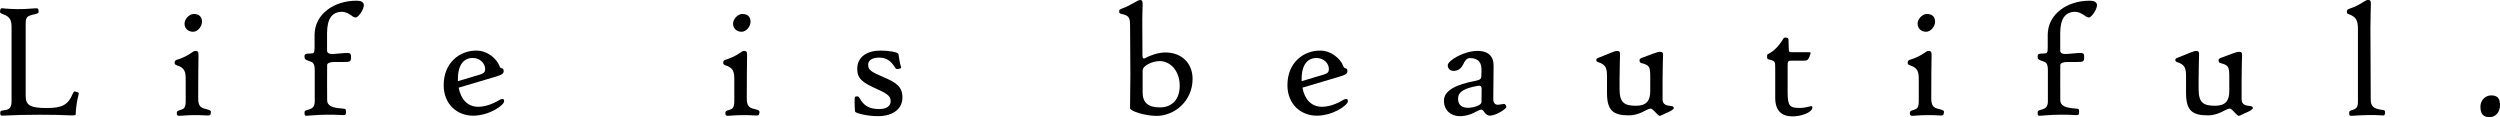
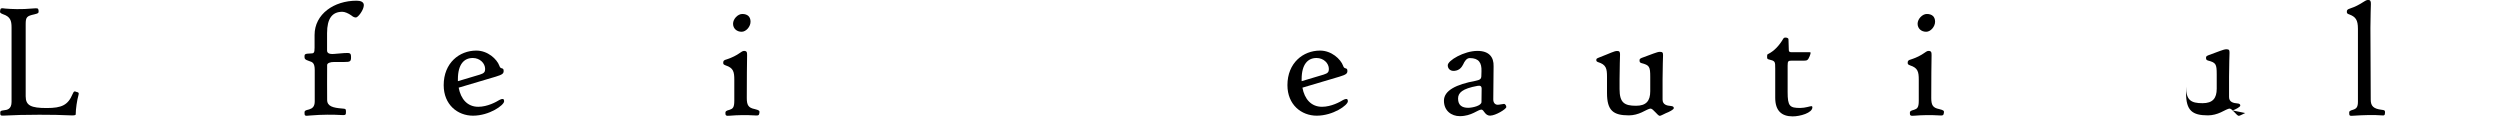
<svg xmlns="http://www.w3.org/2000/svg" id="_レイヤー_2" width="320.27" height="15.01" viewBox="0 0 320.27 15.01">
  <defs>
    <style>.cls-1{fill:#000;stroke-width:0px;}</style>
  </defs>
  <g id="Design_tojiru">
    <path class="cls-1" d="M9.71,14.61c0,.15-.15.19-.65.17-1.12-.06-2.58-.08-4.03-.08-1.67,0-3.36.04-4.56.11-.4.02-.44-.04-.44-.36,0-.21.04-.27.44-.32.46-.04,1.01-.15,1.01-1.08V3.53c0-.89-.15-1.39-1.1-1.71C0,1.67-.03,1.6.02,1.35c.04-.3.11-.34.68-.25.78.06,1.96.13,3.59-.02.51-.04.61-.04.65.25.04.34-.02.38-.55.51-.97.21-1.1.36-1.1,1.27v9.23c0,1.18.68,1.5,2.7,1.5,1.92,0,2.72-.38,3.31-1.79.17-.4.25-.38.51-.27.27.06.32.11.25.38-.19.65-.36,1.82-.36,2.47Z" />
-     <path class="cls-1" d="M26.28,14.78c-.93-.06-2.09-.04-3.02.04-.57.06-.61-.04-.61-.36,0-.19.06-.27.55-.4.38-.13.59-.27.59-1.14v-2.7c0-1.01-.11-1.52-1.1-1.84-.27-.11-.32-.15-.32-.34,0-.23.06-.34.46-.44,1.5-.49,1.84-1.08,2.2-1.08s.4.17.4.53c-.02.99-.04,3.08-.04,5.51,0,.91.21,1.25,1.01,1.41.59.15.65.21.61.49-.06.34-.11.36-.74.32ZM24.74,4.07c-.63,0-1.1-.42-1.1-1.03s.61-1.25,1.18-1.25c.68,0,1.06.36,1.06.99s-.57,1.29-1.14,1.29Z" />
    <path class="cls-1" d="M45.59,2.24c-.21,0-.4-.11-.59-.27-.38-.27-.84-.46-1.14-.46-1.29,0-1.96.84-1.96,2.74v2.22c0,.32.25.49.89.44l1.31-.11c.76-.04.87-.02.87.55,0,.53-.13.59-.84.59h-1.31c-.55,0-.89.15-.91.38-.02.23,0,4.48,0,4.48,0,.84.8,1.01,1.88,1.1.49.04.53.04.53.42,0,.4-.04.44-.53.42-1.1-.06-2.45-.08-4.1.06-.63.08-.68.04-.68-.36,0-.25.08-.3.59-.42.42-.13.72-.36.72-1.03v-4.01c0-.93-.3-1.03-.72-1.16-.57-.19-.59-.3-.59-.59,0-.27.04-.36.76-.38.42,0,.53-.04.53-.72v-1.65c0-2.68,2.49-4.39,5.38-4.39.51,0,.93.15.93.57,0,.61-.74,1.58-1.01,1.58Z" />
    <path class="cls-1" d="M60.6,14.82c-1.98,0-3.76-1.41-3.76-3.91,0-2.85,2.01-4.43,4.18-4.43,1.46,0,2.64,1.08,2.96,1.96.06.19.15.27.27.3.23.04.27.15.27.36,0,.3-.13.46-1.01.72l-4.75,1.41c.27,1.46,1.12,2.45,2.51,2.45,1.18,0,2.32-.63,2.7-.87.21-.11.3-.13.44-.13.11,0,.17.11.17.3,0,.49-1.88,1.84-3.99,1.84ZM60.56,7.43c-1.1,0-1.9.8-1.9,2.72v.25l2.81-.84c.55-.17.68-.34.68-.72,0-.74-.68-1.41-1.58-1.41Z" />
    <path class="cls-1" d="M96.56,14.78c-.93-.06-2.09-.04-3.02.04-.57.06-.61-.04-.61-.36,0-.19.06-.27.55-.4.38-.13.59-.27.59-1.14v-2.7c0-1.01-.11-1.52-1.1-1.84-.27-.11-.32-.15-.32-.34,0-.23.06-.34.46-.44,1.5-.49,1.84-1.08,2.2-1.08s.4.17.4.53c-.02.99-.04,3.08-.04,5.51,0,.91.21,1.25,1.01,1.41.59.15.65.21.61.49-.06.34-.11.36-.74.32ZM95.01,4.07c-.63,0-1.1-.42-1.1-1.03s.61-1.25,1.18-1.25c.68,0,1.06.36,1.06.99s-.57,1.29-1.14,1.29Z" />
-     <path class="cls-1" d="M112.47,14.88c-1.44,0-2.77-.38-2.91-.55-.06-.11-.08-1.03-.08-1.41,0-.53.06-.55.25-.57.21-.02.27.02.42.27.51.89,1.16,1.35,2.49,1.35,1.03,0,1.46-.44,1.46-1.01s-.3-.91-1.73-1.54c-1.96-.87-2.55-1.37-2.55-2.62,0-1.52,1.27-2.32,2.98-2.32,1.06,0,2.26.19,2.3.46.08.42.15,1.14.34,1.67.02.08,0,.15-.3.21-.25.06-.36.02-.44-.11-.57-.93-1.14-1.33-2.07-1.33-.99,0-1.41.4-1.41.91,0,.7.38.91,1.98,1.6,1.58.68,2.41,1.18,2.41,2.6s-1.18,2.39-3.12,2.39Z" />
-     <path class="cls-1" d="M148.11,14.84c-1.46,0-3.31-.61-3.34-.97-.02-.46.04-2.55.04-4.2,0-2.24-.04-4.83-.04-6.48,0-1.01-.23-1.22-1.12-1.41-.25-.08-.27-.11-.27-.34,0-.19.02-.21.4-.36,1.12-.4,1.94-1.08,2.28-1.08.27,0,.32.17.32.53,0,.49-.06,1.37-.04,3.04l.02,3.57c0,.36.17.42.36.3.57-.32,1.63-.72,2.58-.72,2.05,0,3.48,1.35,3.48,3.38,0,2.79-2.24,4.75-4.67,4.75ZM148.53,7.83c-.95,0-2.15.61-2.15,1.18v2.77c-.02,1.31.65,1.98,2.2,1.98s2.55-1.01,2.55-2.77c0-1.94-1.22-3.17-2.6-3.17Z" />
    <path class="cls-1" d="M168.69,14.82c-1.98,0-3.76-1.41-3.76-3.91,0-2.85,2.01-4.43,4.18-4.43,1.46,0,2.64,1.08,2.96,1.96.06.19.15.27.27.3.23.04.27.15.27.36,0,.3-.13.46-1.01.72l-4.75,1.41c.27,1.46,1.12,2.45,2.51,2.45,1.18,0,2.32-.63,2.7-.87.21-.11.3-.13.44-.13.11,0,.17.11.17.3,0,.49-1.88,1.84-3.99,1.84ZM168.65,7.43c-1.1,0-1.9.8-1.9,2.72v.25l2.81-.84c.55-.17.68-.34.68-.72,0-.74-.68-1.41-1.58-1.41Z" />
    <path class="cls-1" d="M190.92,14.82c-.72,0-.8-.78-1.14-.78-.46,0-1.25.84-2.77.84-1.06,0-2.03-.68-2.03-1.98s1.56-2.09,4.07-2.55c.51-.11.7-.21.72-.57l.02-.65c.04-1.08-.34-1.69-1.5-1.69-.42,0-.68.44-.84.8-.17.32-.44.78-1.14.84-.46.04-.84-.23-.84-.72,0-.61,2.09-1.84,3.8-1.84,1.5,0,2.11.8,2.07,1.98l-.04,4.24c0,.42.23.68.57.68.21,0,.68-.11.8-.11.17,0,.3.23.3.4,0,.27-1.39,1.1-2.05,1.1ZM189.28,11c-1.96.36-2.49.89-2.49,1.63,0,.87.53,1.18,1.29,1.18.57,0,1.71-.27,1.71-.74l.02-1.69c0-.36-.17-.44-.53-.38Z" />
    <path class="cls-1" d="M213.45,14.48c-.32.15-.7.36-.82.36-.27,0-.84-.93-1.18-.93-.19,0-.61.23-1.14.49-.46.21-1.03.38-1.63.38-2.01,0-2.81-.61-2.81-2.87v-2.07c0-1.06-.11-1.56-1.14-1.88-.17-.06-.23-.13-.23-.25,0-.19.02-.21.4-.36,1.39-.53,1.88-.82,2.28-.82.32,0,.36.15.36.49,0,.32-.06,1.52-.06,3.15v1.25c0,1.73.61,2.13,2.11,2.13,1.31,0,1.82-.63,1.82-1.86v-1.84c0-1.33-.11-1.5-1.14-1.77-.17-.06-.23-.13-.23-.32,0-.17.02-.23.27-.34,1.31-.46,1.96-.78,2.34-.78.36,0,.4.13.4.46,0,.32-.06,1.44-.06,3.06v2.6c0,.65.55.78,1.08.82.25.02.36.11.36.27,0,.19-.61.49-.97.63Z" />
    <path class="cls-1" d="M229.66,14.91c-1.44,0-2.24-.74-2.24-2.39v-3.74c0-.93,0-.97-.87-1.18-.15-.04-.17-.13-.17-.32,0-.25,0-.3.13-.36.78-.38,1.44-1.1,1.94-1.96.08-.15.23-.17.44-.13.19.06.23.11.23.27l.04,1.29c0,.23.08.3.38.3h2.3c.13,0,.17.04,0,.49-.21.51-.32.59-.7.59h-1.56c-.49,0-.57.04-.57.63v3.38c0,1.84.27,2.05,1.63,2.05.61,0,1.25-.23,1.41-.23.08,0,.13.04.13.15,0,.72-1.58,1.16-2.53,1.16Z" />
    <path class="cls-1" d="M248.3,14.78c-.93-.06-2.09-.04-3.02.04-.57.06-.61-.04-.61-.36,0-.19.06-.27.55-.4.38-.13.59-.27.59-1.14v-2.7c0-1.01-.11-1.52-1.1-1.84-.27-.11-.32-.15-.32-.34,0-.23.06-.34.46-.44,1.5-.49,1.84-1.08,2.2-1.08s.4.17.4.53c-.02.99-.04,3.08-.04,5.51,0,.91.21,1.25,1.01,1.41.59.15.65.21.61.49-.06.34-.11.36-.74.32ZM246.76,4.07c-.63,0-1.1-.42-1.1-1.03s.61-1.25,1.18-1.25c.68,0,1.06.36,1.06.99s-.57,1.29-1.14,1.29Z" />
-     <path class="cls-1" d="M267.62,2.24c-.21,0-.4-.11-.59-.27-.38-.27-.84-.46-1.14-.46-1.29,0-1.96.84-1.96,2.74v2.22c0,.32.25.49.89.44l1.31-.11c.76-.04.87-.02.87.55,0,.53-.13.59-.84.59h-1.31c-.55,0-.89.15-.91.38-.02.23,0,4.48,0,4.48,0,.84.8,1.01,1.88,1.1.49.04.53.04.53.42,0,.4-.04.44-.53.42-1.1-.06-2.45-.08-4.1.06-.63.08-.68.04-.68-.36,0-.25.08-.3.59-.42.42-.13.72-.36.72-1.03v-4.01c0-.93-.3-1.03-.72-1.16-.57-.19-.59-.3-.59-.59,0-.27.04-.36.76-.38.42,0,.53-.04.53-.72v-1.65c0-2.68,2.49-4.39,5.38-4.39.51,0,.93.15.93.57,0,.61-.74,1.58-1.01,1.58Z" />
-     <path class="cls-1" d="M287.63,14.48c-.32.15-.7.36-.82.36-.27,0-.84-.93-1.18-.93-.19,0-.61.23-1.14.49-.46.21-1.03.38-1.63.38-2.01,0-2.81-.61-2.81-2.87v-2.07c0-1.06-.11-1.56-1.14-1.88-.17-.06-.23-.13-.23-.25,0-.19.02-.21.4-.36,1.39-.53,1.88-.82,2.28-.82.32,0,.36.15.36.49,0,.32-.06,1.52-.06,3.15v1.25c0,1.73.61,2.13,2.11,2.13,1.31,0,1.82-.63,1.82-1.86v-1.84c0-1.33-.11-1.5-1.14-1.77-.17-.06-.23-.13-.23-.32,0-.17.02-.23.27-.34,1.31-.46,1.96-.78,2.34-.78.36,0,.4.13.4.46,0,.32-.06,1.44-.06,3.06v2.6c0,.65.55.78,1.08.82.25.02.36.11.36.27,0,.19-.61.49-.97.63Z" />
+     <path class="cls-1" d="M287.63,14.48c-.32.15-.7.36-.82.36-.27,0-.84-.93-1.18-.93-.19,0-.61.23-1.14.49-.46.21-1.03.38-1.63.38-2.01,0-2.81-.61-2.81-2.87v-2.07v1.25c0,1.73.61,2.13,2.11,2.13,1.31,0,1.82-.63,1.82-1.86v-1.84c0-1.33-.11-1.5-1.14-1.77-.17-.06-.23-.13-.23-.32,0-.17.02-.23.27-.34,1.31-.46,1.96-.78,2.34-.78.36,0,.4.13.4.46,0,.32-.06,1.44-.06,3.06v2.6c0,.65.55.78,1.08.82.25.02.36.11.36.27,0,.19-.61.49-.97.63Z" />
    <path class="cls-1" d="M305.09,14.78c-.95-.08-2.36-.04-3.53.04-.57.06-.61,0-.61-.36,0-.19.02-.27.55-.42.38-.13.57-.34.57-1.01V3.69c0-1.14-.3-1.54-1.1-1.84-.25-.08-.32-.15-.32-.32,0-.23.02-.32.46-.46,1.29-.42,1.86-1.08,2.24-1.08.34,0,.38.17.38.53,0,.32-.06,1.41-.06,3.04l.04,9.21c0,.84.38,1.16,1.37,1.29.44.04.46.11.46.36,0,.36-.11.4-.46.36Z" />
-     <path class="cls-1" d="M318.94,15.01c-.84,0-1.18-.46-1.18-1.35,0-.82.65-1.44,1.37-1.44.82,0,1.14.38,1.14,1.27s-.59,1.52-1.33,1.52Z" />
  </g>
</svg>